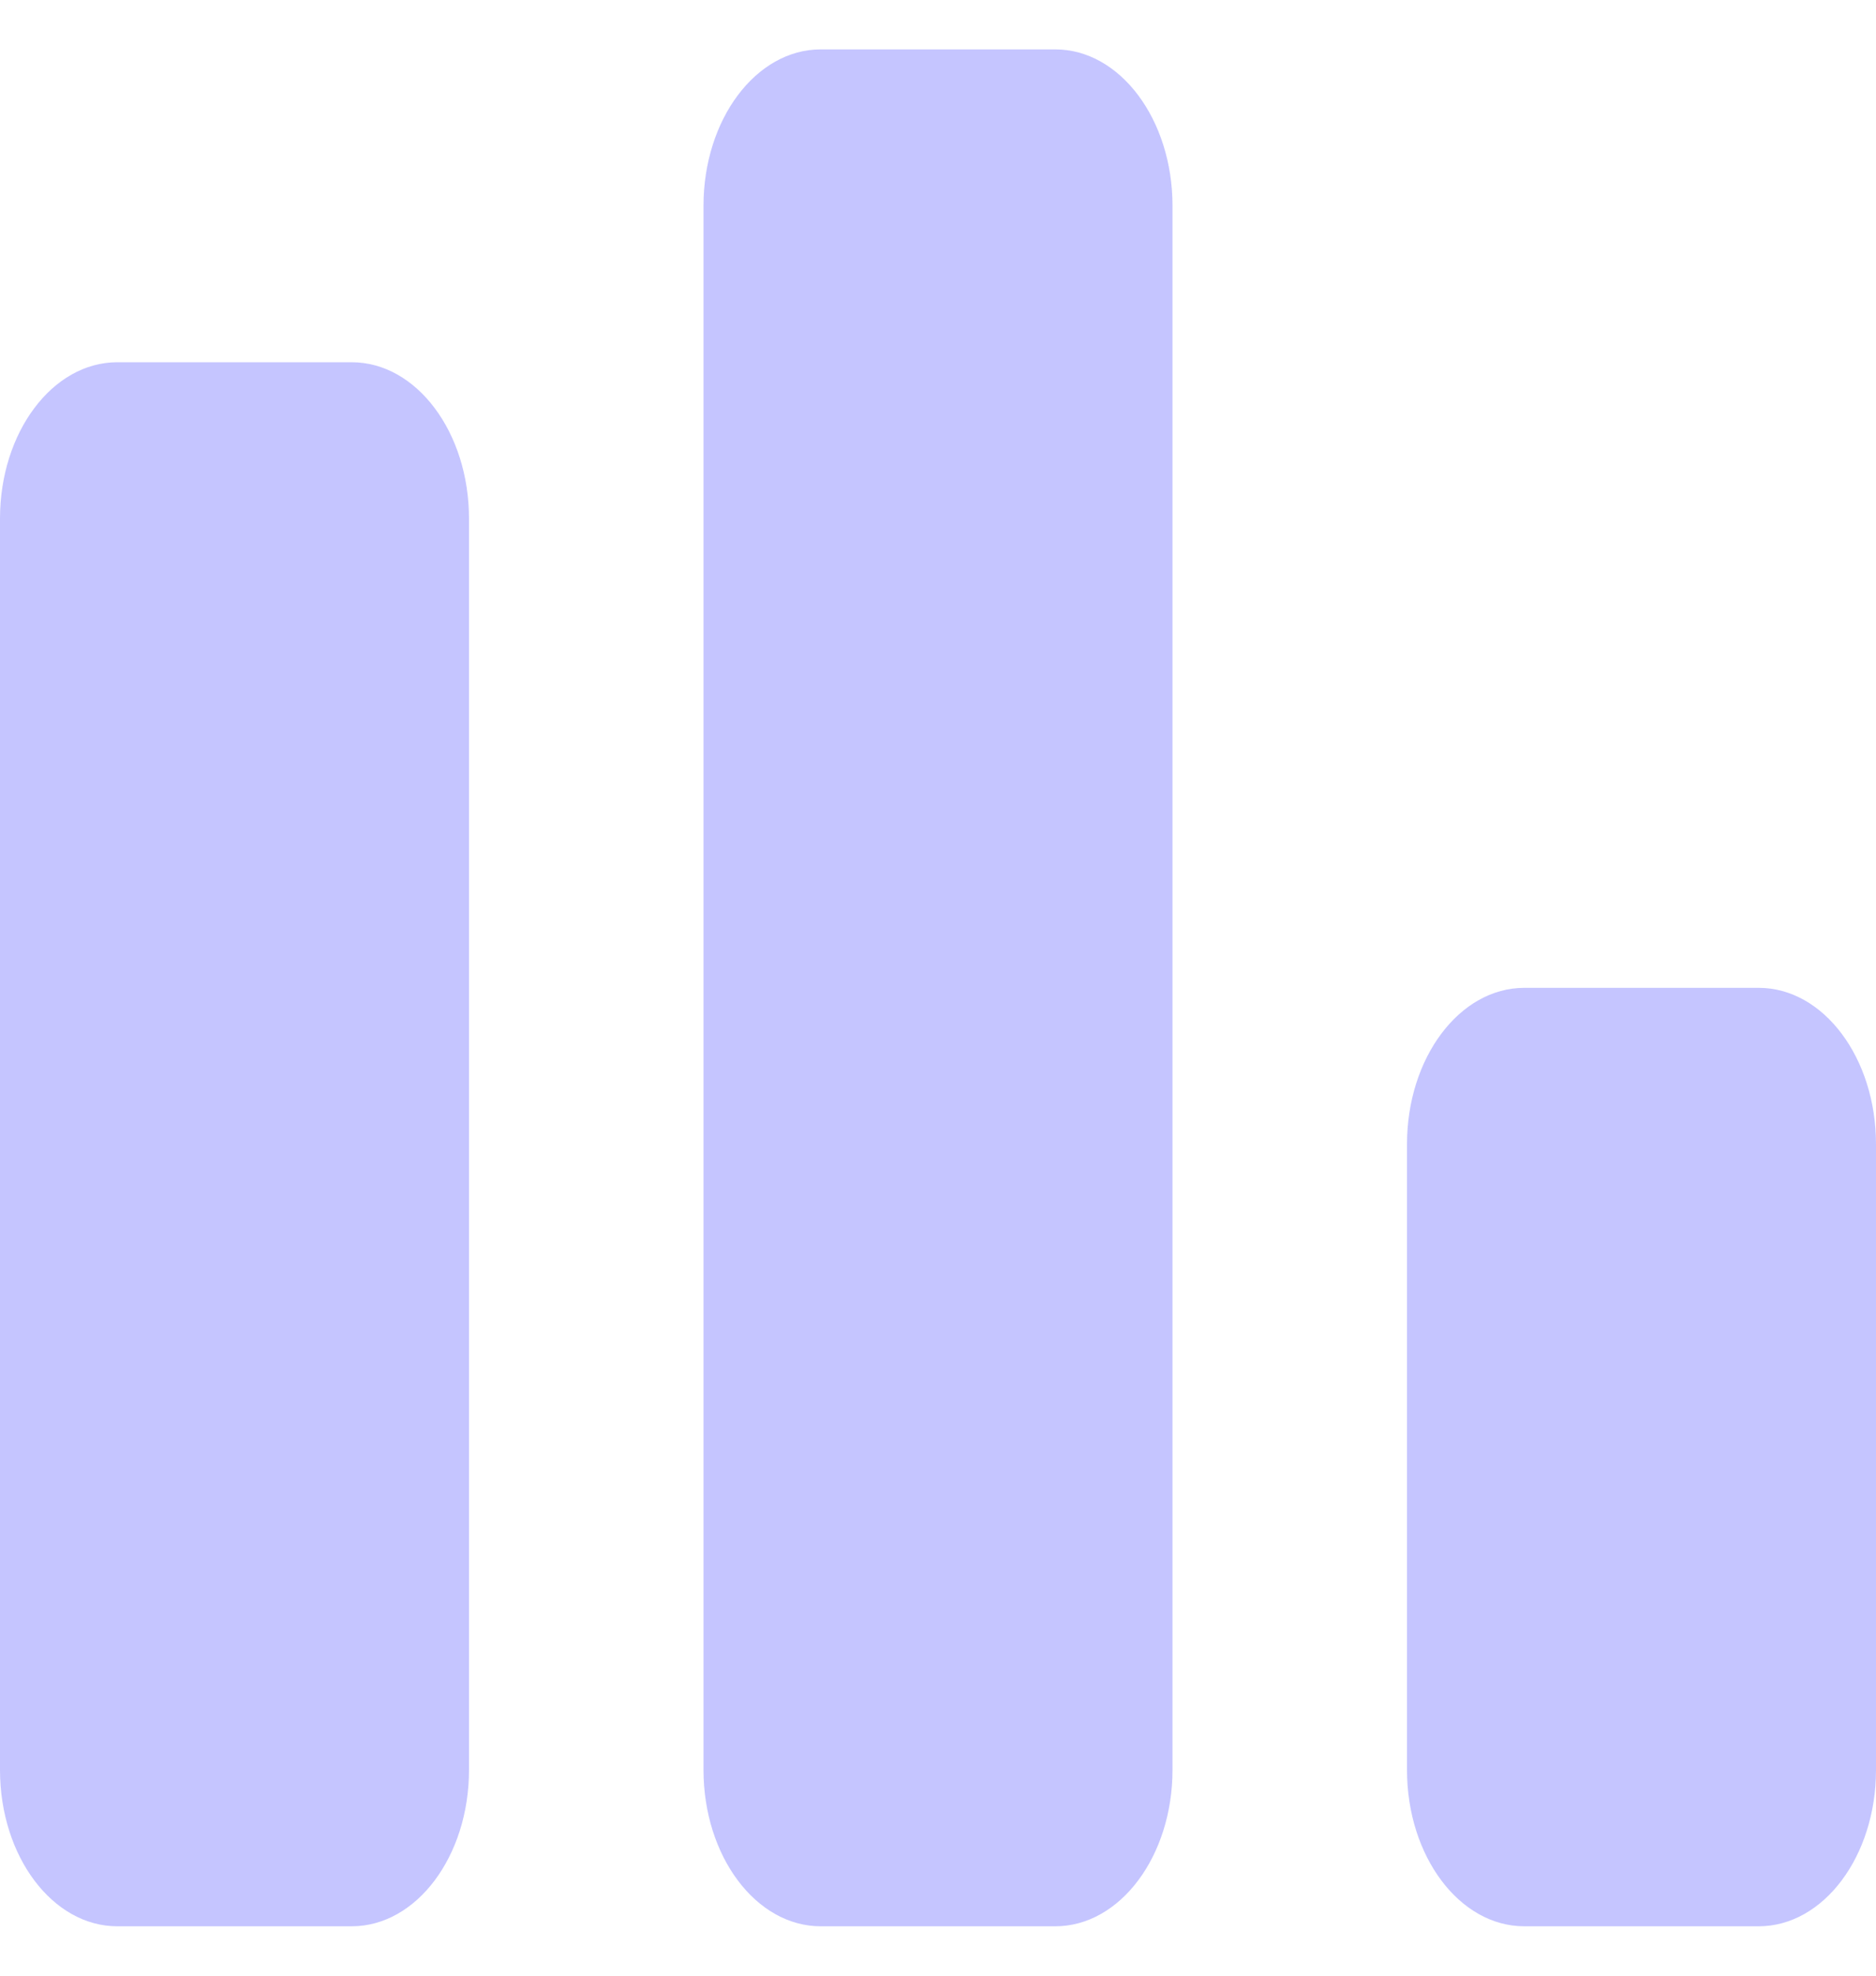
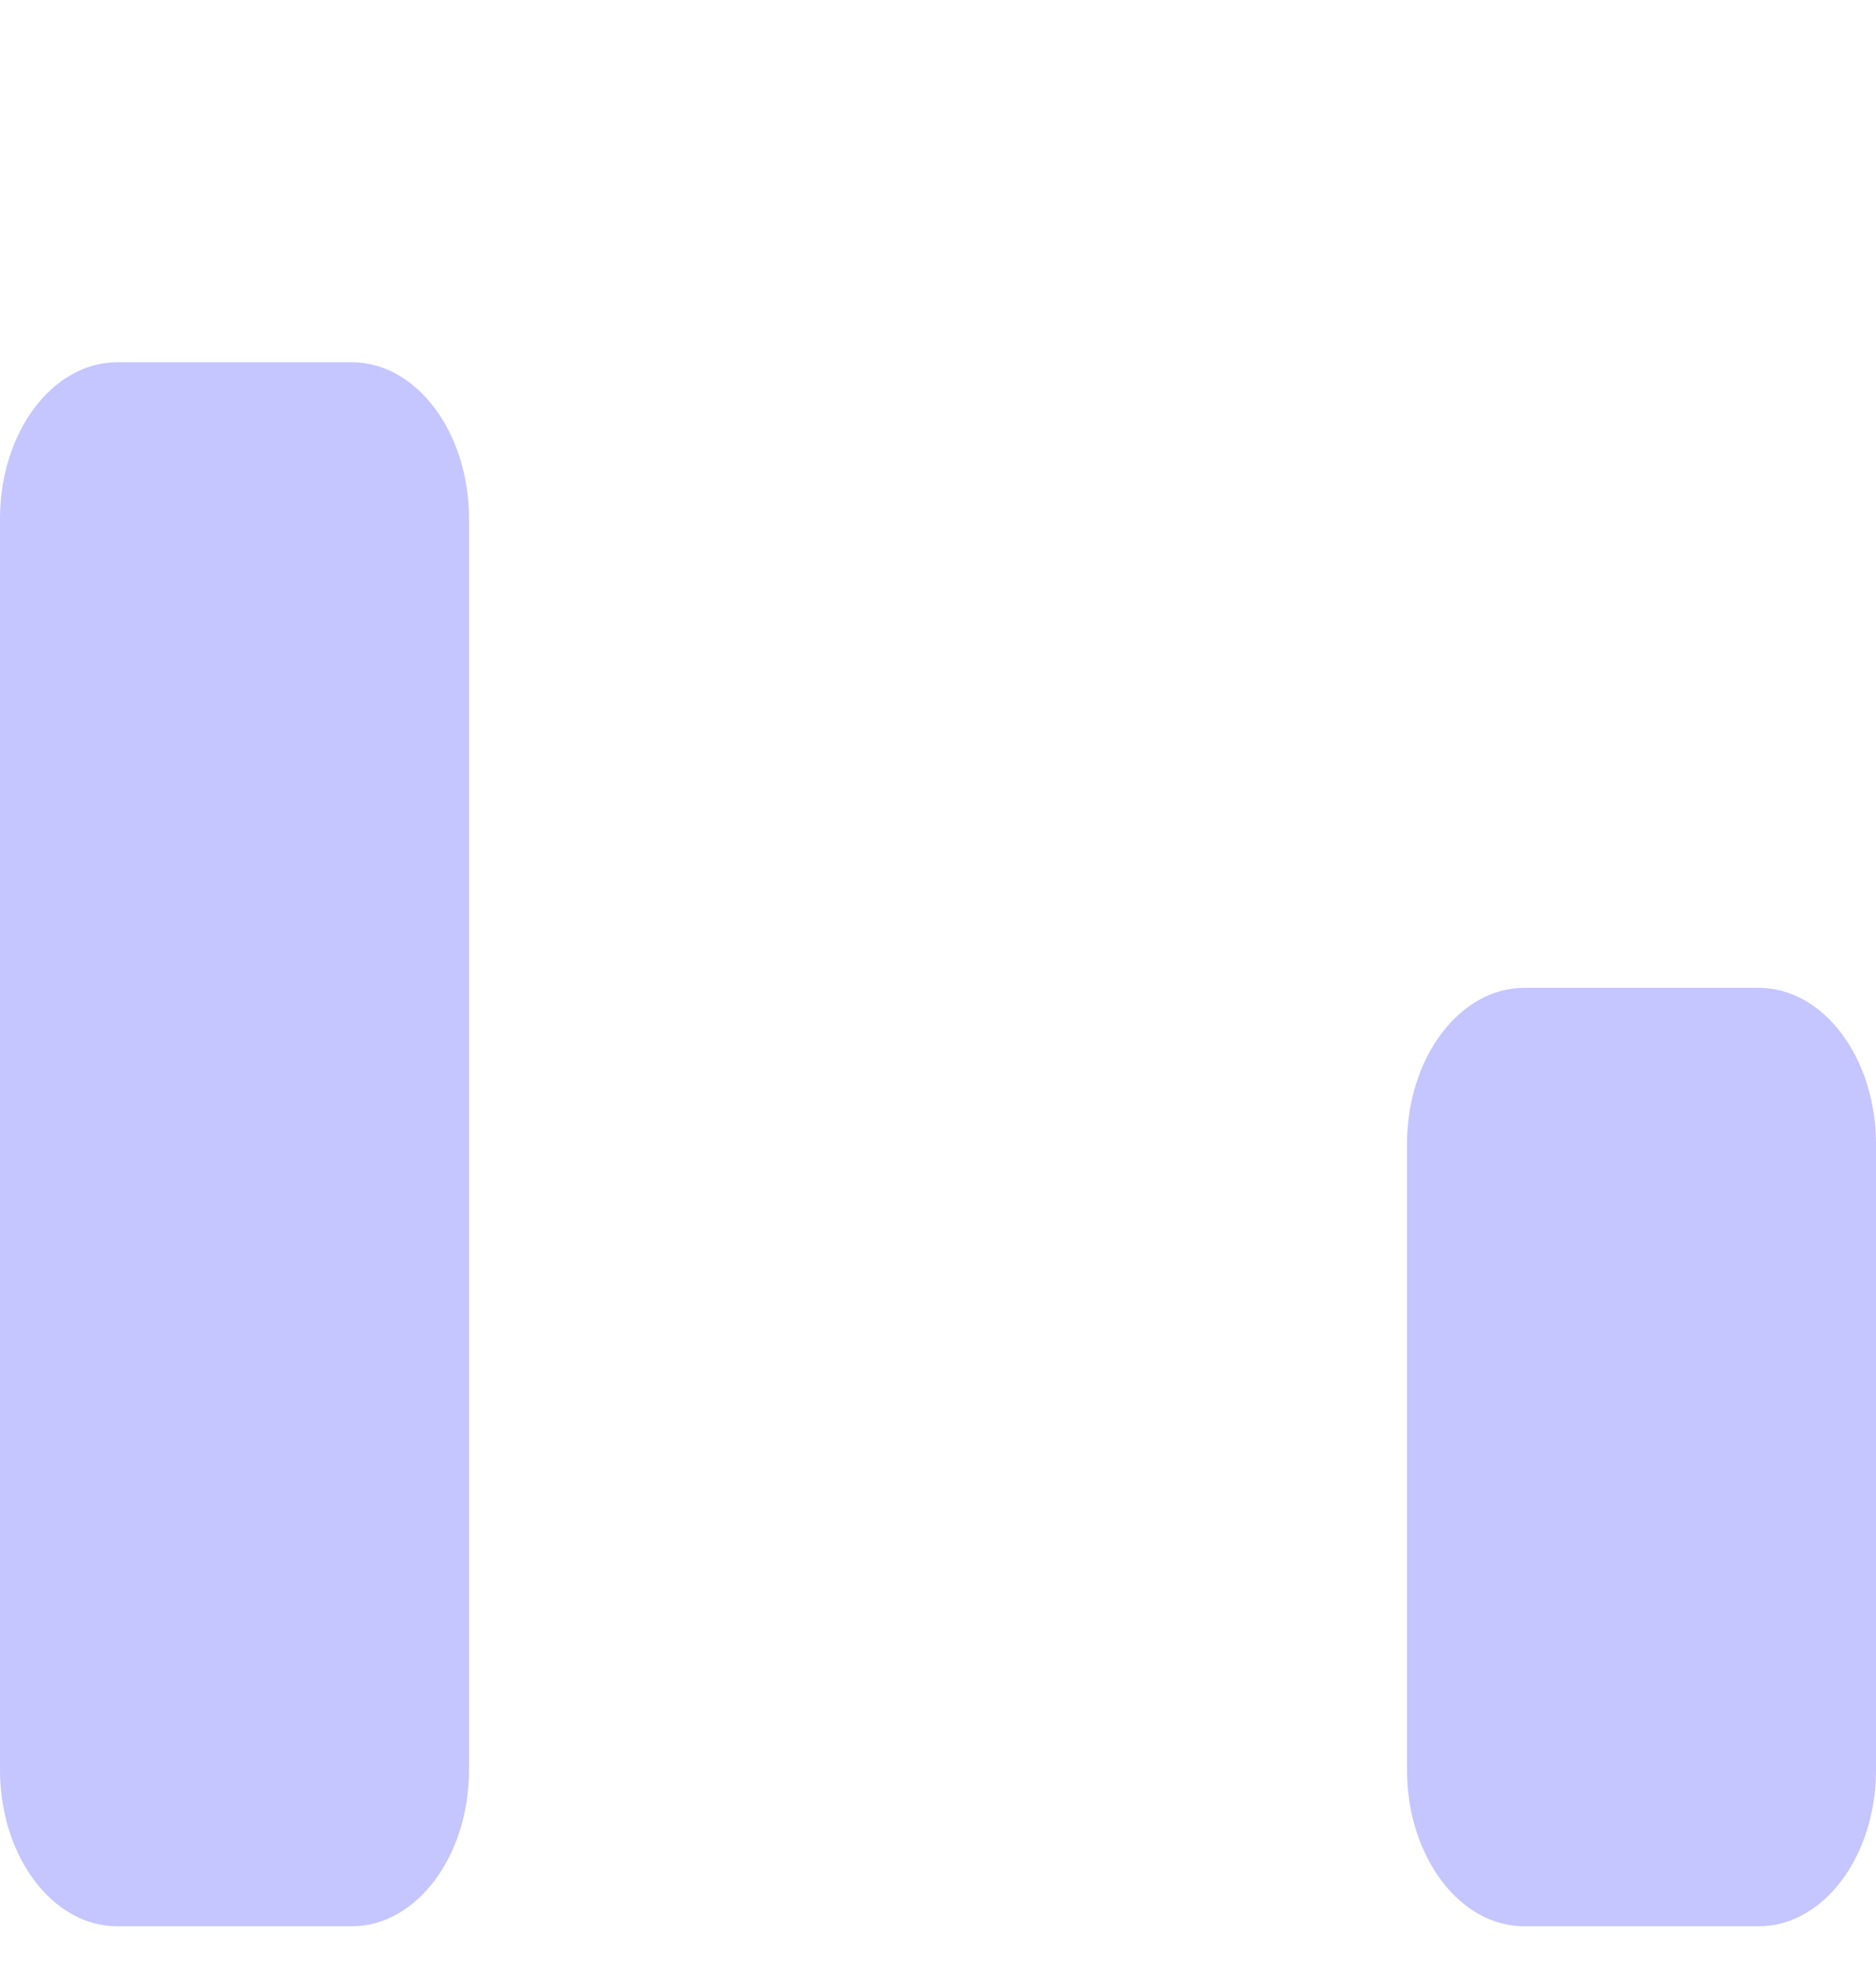
<svg xmlns="http://www.w3.org/2000/svg" width="19" height="20" viewBox="0 0 19 20" fill="none">
  <g id="Group 2085653122">
    <path id="Vector" d="M4.75 5.25C4.75 4.376 4.218 3.667 3.562 3.667H1.188C0.532 3.667 0 4.376 0 5.25V17.917C0 18.791 0.532 19.5 1.188 19.5H3.562C4.218 19.5 4.75 18.791 4.75 17.917V5.25Z" fill="#C5C5FF" />
-     <path id="Vector_2" d="M11.875 17.916V2.083C11.875 1.209 11.343 0.5 10.688 0.5H8.312C7.657 0.5 7.125 1.209 7.125 2.083V17.916C7.125 18.791 7.657 19.5 8.312 19.5H10.688C11.343 19.5 11.875 18.791 11.875 17.916Z" fill="#C5C5FF" />
    <path id="Vector_3" d="M19 17.917V11.583C19 10.709 18.468 10 17.812 10H15.438C14.782 10 14.25 10.709 14.25 11.583V17.917C14.25 18.791 14.782 19.5 15.438 19.5H17.812C18.468 19.5 19 18.791 19 17.917Z" fill="#C5C5FF" />
  </g>
</svg>